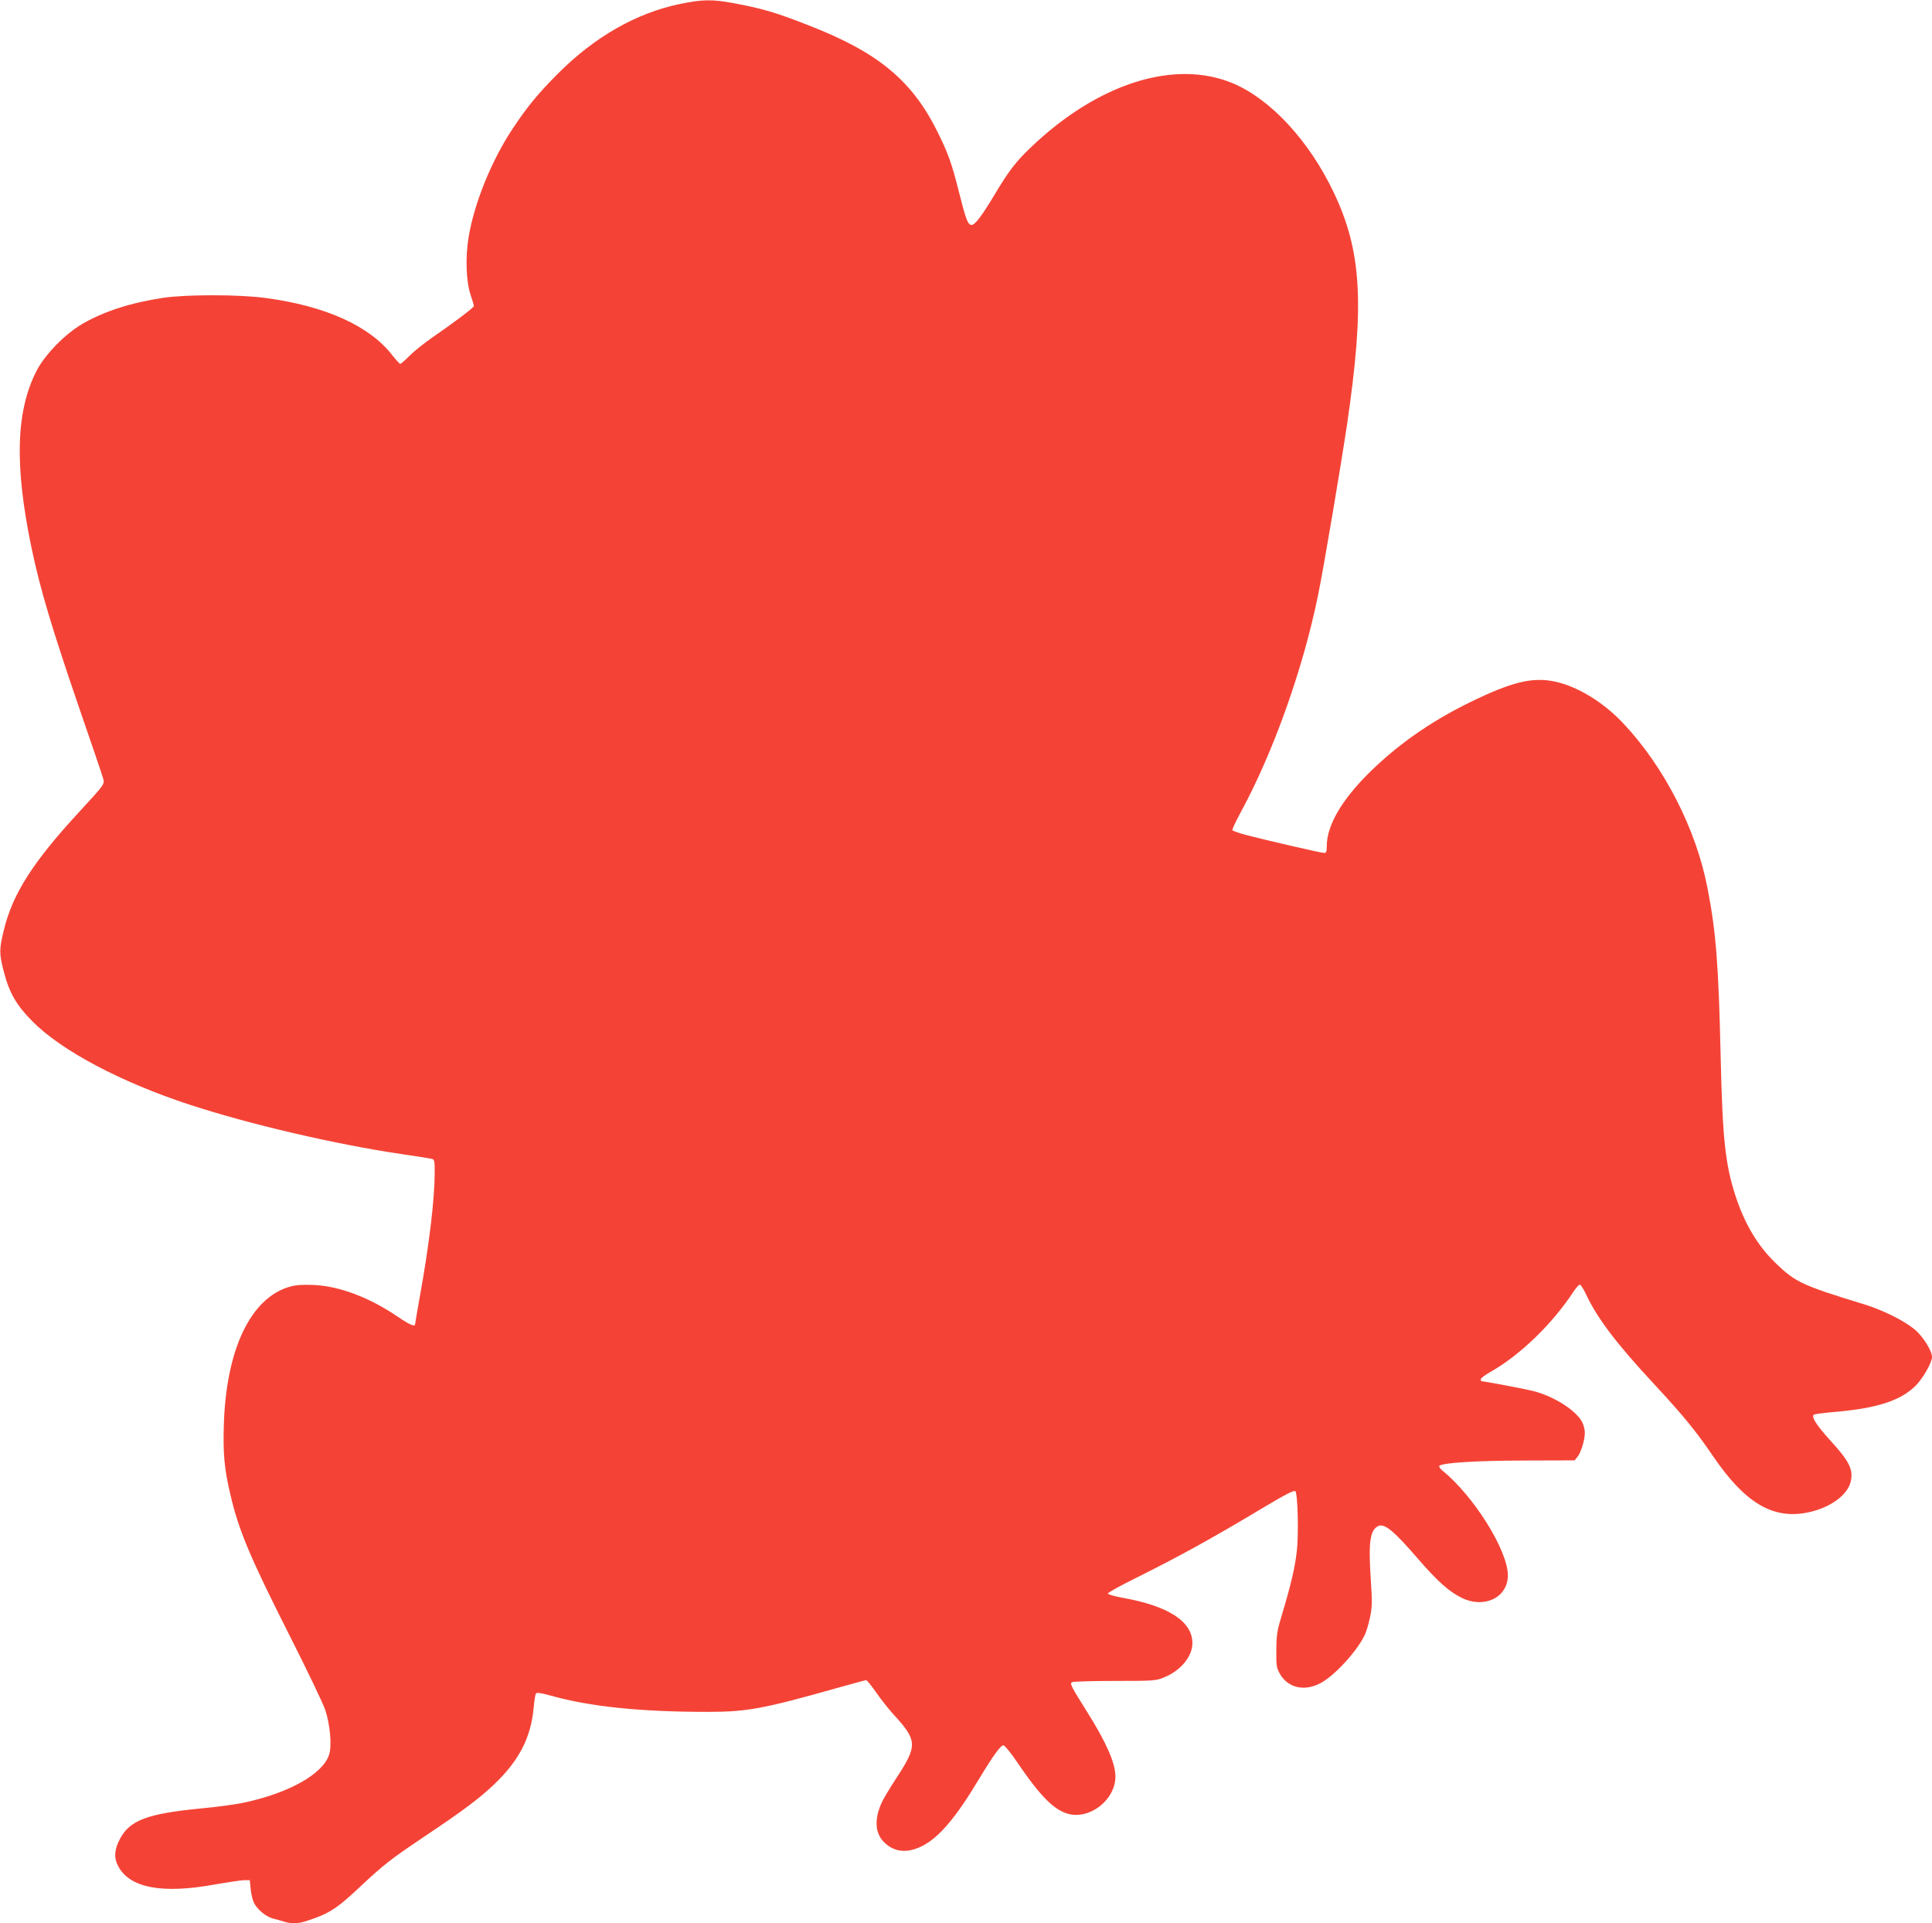
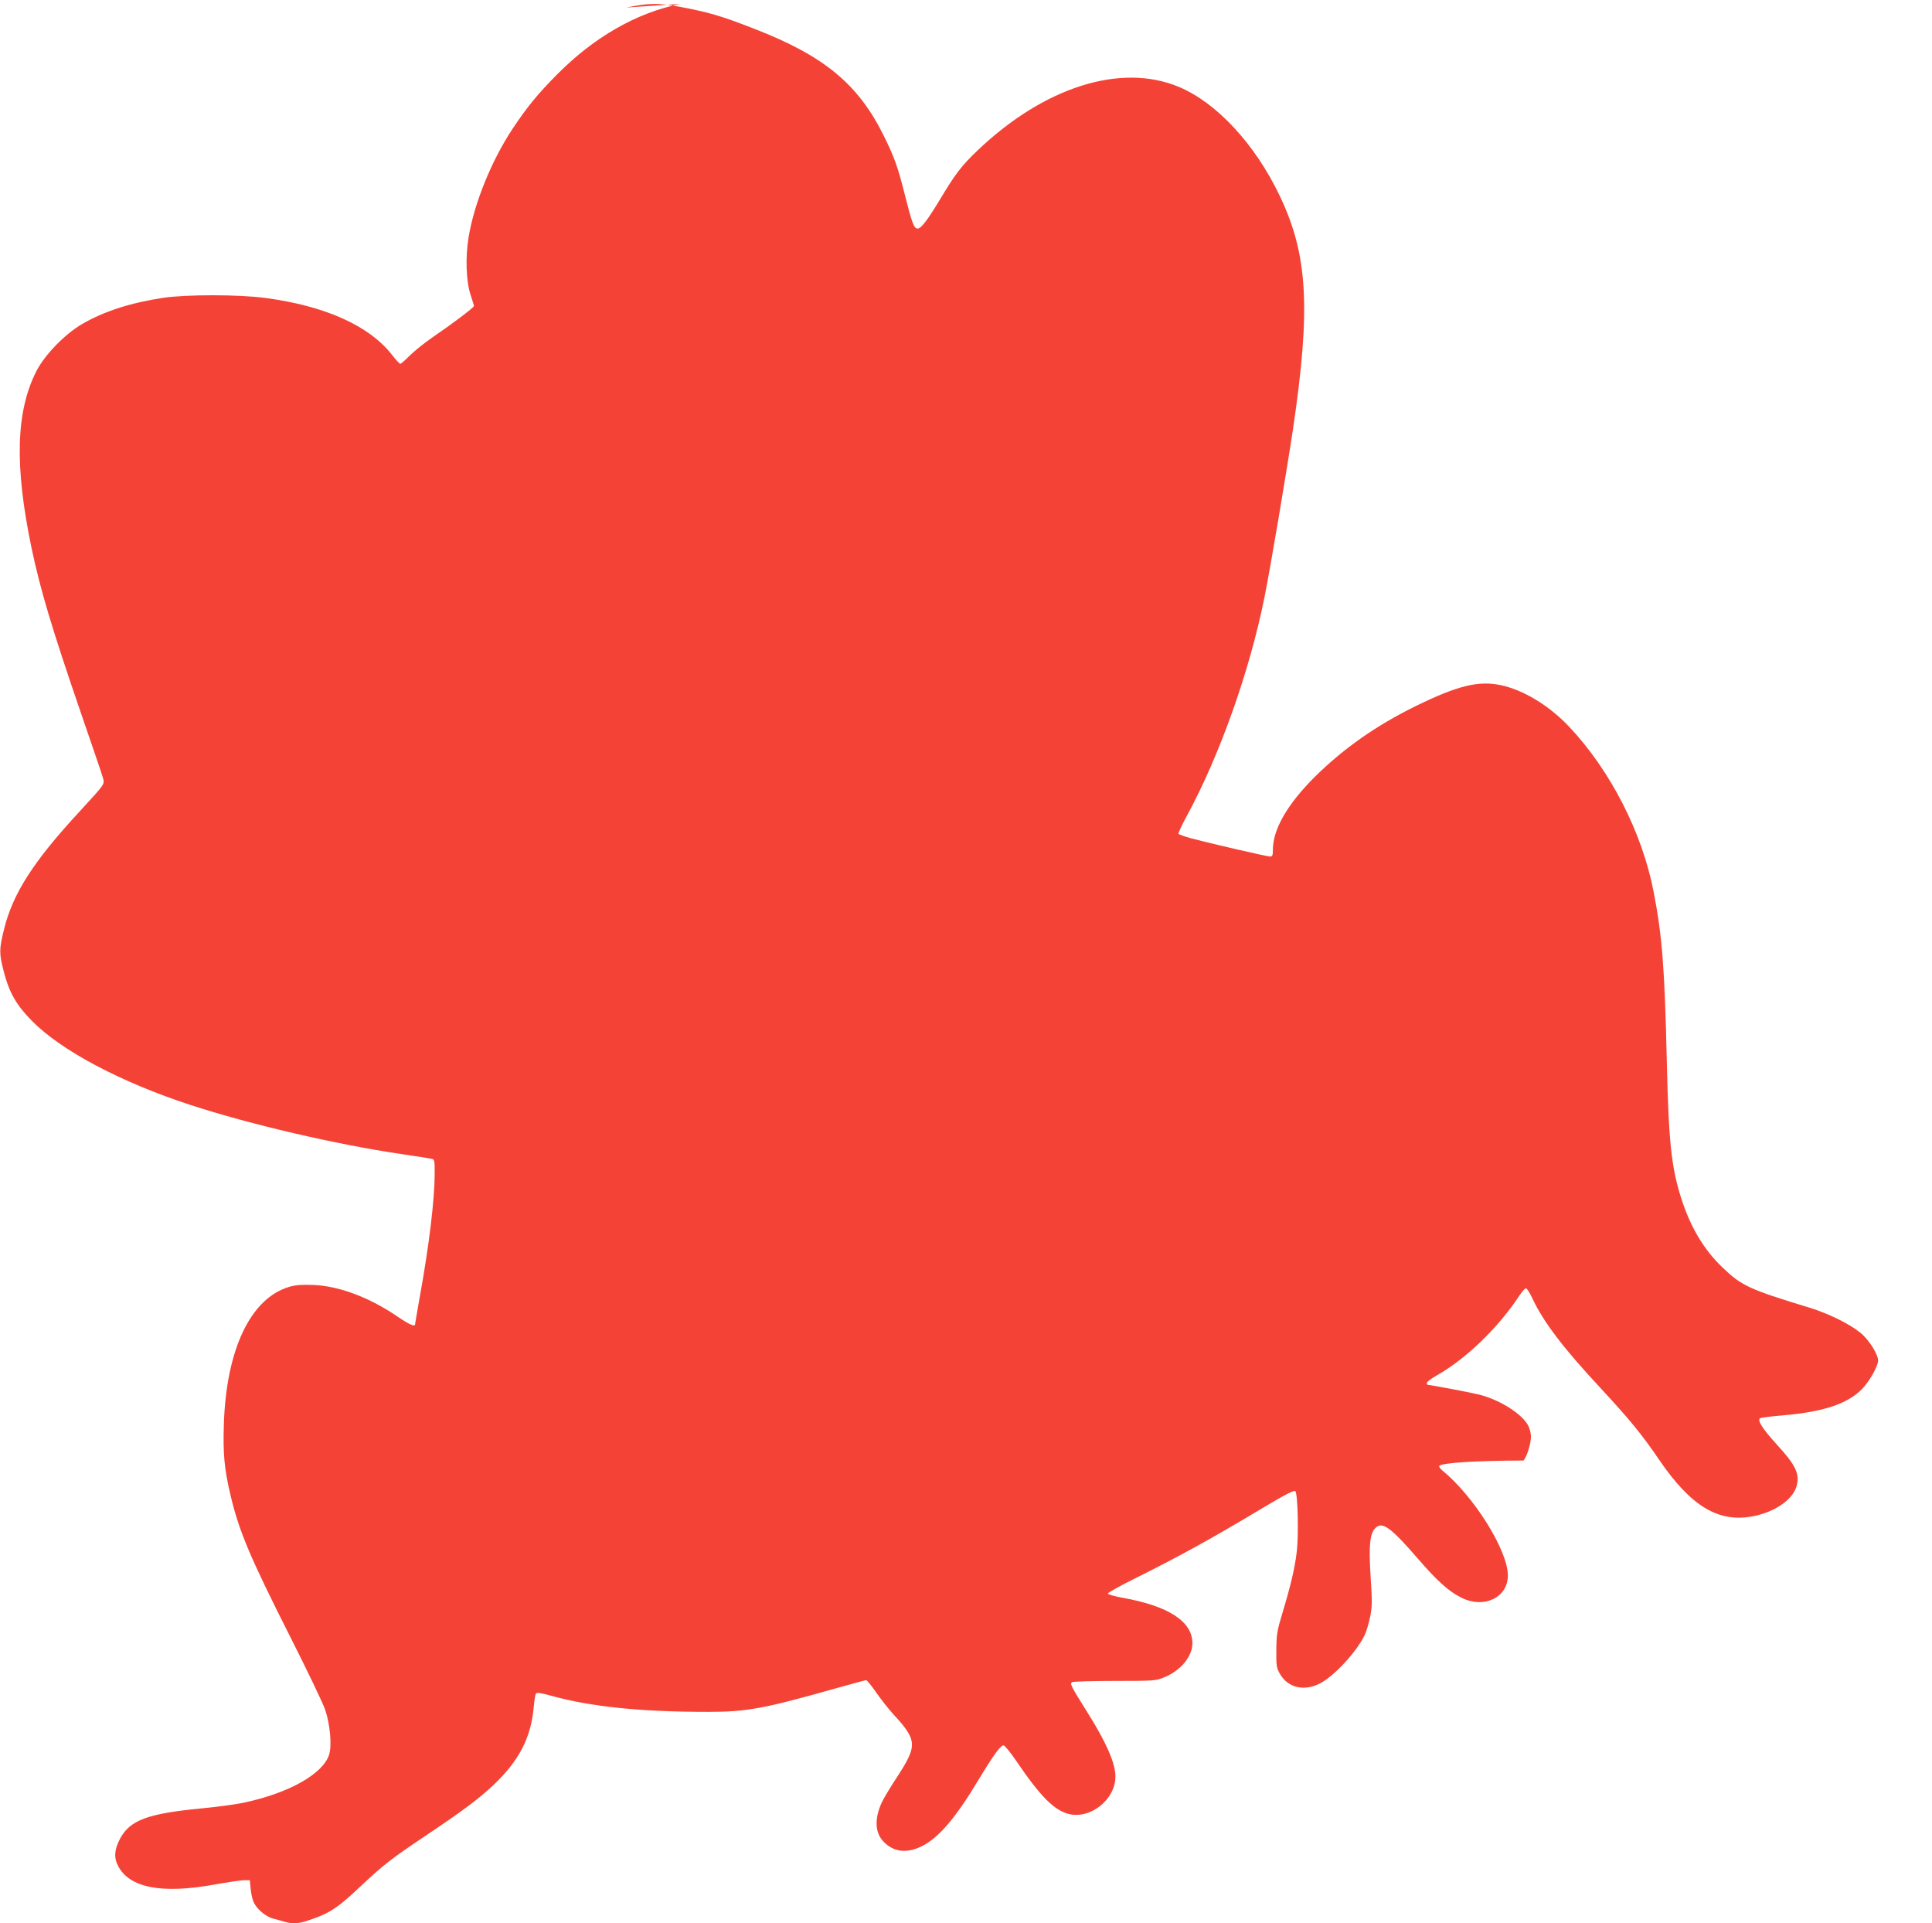
<svg xmlns="http://www.w3.org/2000/svg" version="1.0" width="1280pt" height="1274pt" viewBox="0 0 1280 1274" preserveAspectRatio="xMidYMid meet">
  <g transform="translate(0,1274) scale(0.1,-0.1)" fill="#f44336" stroke="none">
-     <path d="M4506 12714 c-291 -60 -569 -219 -815 -467 -129 -130 -196 -212 -293 -357 -140 -210 -256 -495 -293 -719 -23 -134 -17 -299 14 -388 11 -34 21 -66 21 -70 0 -10 -139 -115 -275 -208 -55 -38 -123 -93 -152 -122 -29 -29 -56 -53 -61 -53 -5 0 -29 26 -53 57 -150 194 -442 326 -839 379 -176 24 -526 24 -680 1 -217 -33 -392 -90 -535 -173 -114 -66 -247 -203 -302 -309 -138 -267 -148 -629 -34 -1175 59 -280 134 -530 326 -1090 73 -212 139 -404 145 -427 15 -49 22 -38 -154 -230 -306 -331 -442 -543 -500 -782 -32 -129 -32 -157 -1 -277 37 -142 83 -222 190 -330 192 -194 586 -403 1045 -553 395 -129 965 -262 1400 -326 96 -14 185 -28 198 -31 21 -4 22 -9 22 -97 -1 -175 -36 -472 -100 -824 -16 -92 -30 -171 -30 -175 0 -19 -35 -4 -111 47 -188 129 -388 205 -560 213 -79 3 -119 0 -161 -12 -258 -75 -420 -416 -435 -914 -6 -189 3 -291 42 -457 57 -246 130 -418 403 -958 109 -216 211 -428 226 -472 33 -96 46 -240 26 -300 -42 -126 -262 -251 -558 -315 -53 -12 -185 -30 -293 -40 -350 -34 -466 -77 -532 -197 -39 -73 -44 -127 -15 -183 75 -146 290 -187 638 -124 85 15 173 28 195 29 l40 0 6 -60 c3 -33 13 -74 22 -91 24 -46 81 -92 129 -104 24 -6 56 -15 72 -20 39 -13 92 -13 135 1 158 50 209 82 364 228 159 149 205 185 424 332 263 176 367 254 465 347 168 160 246 312 264 513 4 43 10 83 14 89 6 10 29 7 101 -13 263 -73 592 -107 1039 -107 258 0 370 21 848 156 106 30 196 54 201 54 5 0 35 -37 67 -83 31 -45 82 -109 112 -142 160 -174 162 -207 23 -420 -45 -68 -90 -144 -101 -169 -47 -106 -43 -196 13 -255 67 -70 155 -81 256 -30 110 55 222 186 371 434 103 171 151 236 169 233 9 -2 47 -48 84 -103 159 -234 249 -325 346 -351 145 -37 311 95 311 248 0 87 -60 225 -184 422 -113 180 -119 193 -103 203 6 4 134 8 282 8 258 0 273 1 326 23 111 44 189 139 189 227 0 144 -159 247 -464 301 -53 10 -96 22 -96 28 0 6 84 53 188 104 296 148 498 259 850 470 141 84 196 112 204 104 16 -16 23 -292 9 -403 -12 -105 -40 -223 -96 -409 -34 -112 -38 -137 -39 -240 -1 -108 1 -118 26 -162 54 -90 162 -114 268 -57 92 49 239 209 290 315 12 23 28 78 37 121 14 69 15 100 4 263 -15 234 -4 312 48 340 42 22 104 -29 263 -213 133 -154 209 -221 293 -262 149 -73 305 3 305 149 0 165 -225 525 -434 695 -15 12 -24 26 -20 31 22 20 237 34 558 35 l338 1 19 23 c23 28 49 113 49 159 0 19 -7 49 -16 68 -37 78 -185 173 -324 209 -55 14 -320 64 -342 65 -5 0 -8 6 -8 13 0 7 30 30 68 51 194 110 408 318 545 527 18 27 37 49 44 49 6 0 25 -30 42 -66 73 -156 199 -323 451 -594 193 -208 278 -312 390 -477 210 -308 394 -418 622 -373 145 28 264 111 288 200 22 81 -6 139 -133 277 -94 104 -129 159 -109 172 6 4 74 13 150 19 271 24 425 75 523 172 49 49 109 154 109 191 0 42 -62 140 -118 185 -71 58 -211 127 -335 165 -403 123 -451 145 -578 267 -122 116 -212 266 -273 457 -66 206 -84 377 -96 910 -14 619 -31 831 -87 1120 -75 392 -287 806 -560 1095 -133 141 -305 245 -456 276 -147 30 -284 -4 -562 -140 -262 -129 -478 -281 -668 -469 -182 -182 -277 -347 -277 -484 0 -35 -3 -43 -18 -43 -20 0 -401 88 -525 121 -42 12 -79 25 -82 29 -3 5 22 58 55 119 216 397 415 955 514 1446 37 181 148 839 190 1120 118 800 98 1152 -89 1543 -164 343 -419 617 -669 721 -385 160 -893 -2 -1334 -423 -103 -98 -147 -156 -243 -316 -84 -140 -129 -200 -152 -200 -25 0 -38 36 -87 231 -45 179 -70 247 -138 384 -169 342 -395 529 -857 708 -222 87 -306 111 -505 148 -134 24 -197 23 -344 -7z" />
+     <path d="M4506 12714 c-291 -60 -569 -219 -815 -467 -129 -130 -196 -212 -293 -357 -140 -210 -256 -495 -293 -719 -23 -134 -17 -299 14 -388 11 -34 21 -66 21 -70 0 -10 -139 -115 -275 -208 -55 -38 -123 -93 -152 -122 -29 -29 -56 -53 -61 -53 -5 0 -29 26 -53 57 -150 194 -442 326 -839 379 -176 24 -526 24 -680 1 -217 -33 -392 -90 -535 -173 -114 -66 -247 -203 -302 -309 -138 -267 -148 -629 -34 -1175 59 -280 134 -530 326 -1090 73 -212 139 -404 145 -427 15 -49 22 -38 -154 -230 -306 -331 -442 -543 -500 -782 -32 -129 -32 -157 -1 -277 37 -142 83 -222 190 -330 192 -194 586 -403 1045 -553 395 -129 965 -262 1400 -326 96 -14 185 -28 198 -31 21 -4 22 -9 22 -97 -1 -175 -36 -472 -100 -824 -16 -92 -30 -171 -30 -175 0 -19 -35 -4 -111 47 -188 129 -388 205 -560 213 -79 3 -119 0 -161 -12 -258 -75 -420 -416 -435 -914 -6 -189 3 -291 42 -457 57 -246 130 -418 403 -958 109 -216 211 -428 226 -472 33 -96 46 -240 26 -300 -42 -126 -262 -251 -558 -315 -53 -12 -185 -30 -293 -40 -350 -34 -466 -77 -532 -197 -39 -73 -44 -127 -15 -183 75 -146 290 -187 638 -124 85 15 173 28 195 29 l40 0 6 -60 c3 -33 13 -74 22 -91 24 -46 81 -92 129 -104 24 -6 56 -15 72 -20 39 -13 92 -13 135 1 158 50 209 82 364 228 159 149 205 185 424 332 263 176 367 254 465 347 168 160 246 312 264 513 4 43 10 83 14 89 6 10 29 7 101 -13 263 -73 592 -107 1039 -107 258 0 370 21 848 156 106 30 196 54 201 54 5 0 35 -37 67 -83 31 -45 82 -109 112 -142 160 -174 162 -207 23 -420 -45 -68 -90 -144 -101 -169 -47 -106 -43 -196 13 -255 67 -70 155 -81 256 -30 110 55 222 186 371 434 103 171 151 236 169 233 9 -2 47 -48 84 -103 159 -234 249 -325 346 -351 145 -37 311 95 311 248 0 87 -60 225 -184 422 -113 180 -119 193 -103 203 6 4 134 8 282 8 258 0 273 1 326 23 111 44 189 139 189 227 0 144 -159 247 -464 301 -53 10 -96 22 -96 28 0 6 84 53 188 104 296 148 498 259 850 470 141 84 196 112 204 104 16 -16 23 -292 9 -403 -12 -105 -40 -223 -96 -409 -34 -112 -38 -137 -39 -240 -1 -108 1 -118 26 -162 54 -90 162 -114 268 -57 92 49 239 209 290 315 12 23 28 78 37 121 14 69 15 100 4 263 -15 234 -4 312 48 340 42 22 104 -29 263 -213 133 -154 209 -221 293 -262 149 -73 305 3 305 149 0 165 -225 525 -434 695 -15 12 -24 26 -20 31 22 20 237 34 558 35 c23 28 49 113 49 159 0 19 -7 49 -16 68 -37 78 -185 173 -324 209 -55 14 -320 64 -342 65 -5 0 -8 6 -8 13 0 7 30 30 68 51 194 110 408 318 545 527 18 27 37 49 44 49 6 0 25 -30 42 -66 73 -156 199 -323 451 -594 193 -208 278 -312 390 -477 210 -308 394 -418 622 -373 145 28 264 111 288 200 22 81 -6 139 -133 277 -94 104 -129 159 -109 172 6 4 74 13 150 19 271 24 425 75 523 172 49 49 109 154 109 191 0 42 -62 140 -118 185 -71 58 -211 127 -335 165 -403 123 -451 145 -578 267 -122 116 -212 266 -273 457 -66 206 -84 377 -96 910 -14 619 -31 831 -87 1120 -75 392 -287 806 -560 1095 -133 141 -305 245 -456 276 -147 30 -284 -4 -562 -140 -262 -129 -478 -281 -668 -469 -182 -182 -277 -347 -277 -484 0 -35 -3 -43 -18 -43 -20 0 -401 88 -525 121 -42 12 -79 25 -82 29 -3 5 22 58 55 119 216 397 415 955 514 1446 37 181 148 839 190 1120 118 800 98 1152 -89 1543 -164 343 -419 617 -669 721 -385 160 -893 -2 -1334 -423 -103 -98 -147 -156 -243 -316 -84 -140 -129 -200 -152 -200 -25 0 -38 36 -87 231 -45 179 -70 247 -138 384 -169 342 -395 529 -857 708 -222 87 -306 111 -505 148 -134 24 -197 23 -344 -7z" />
  </g>
</svg>